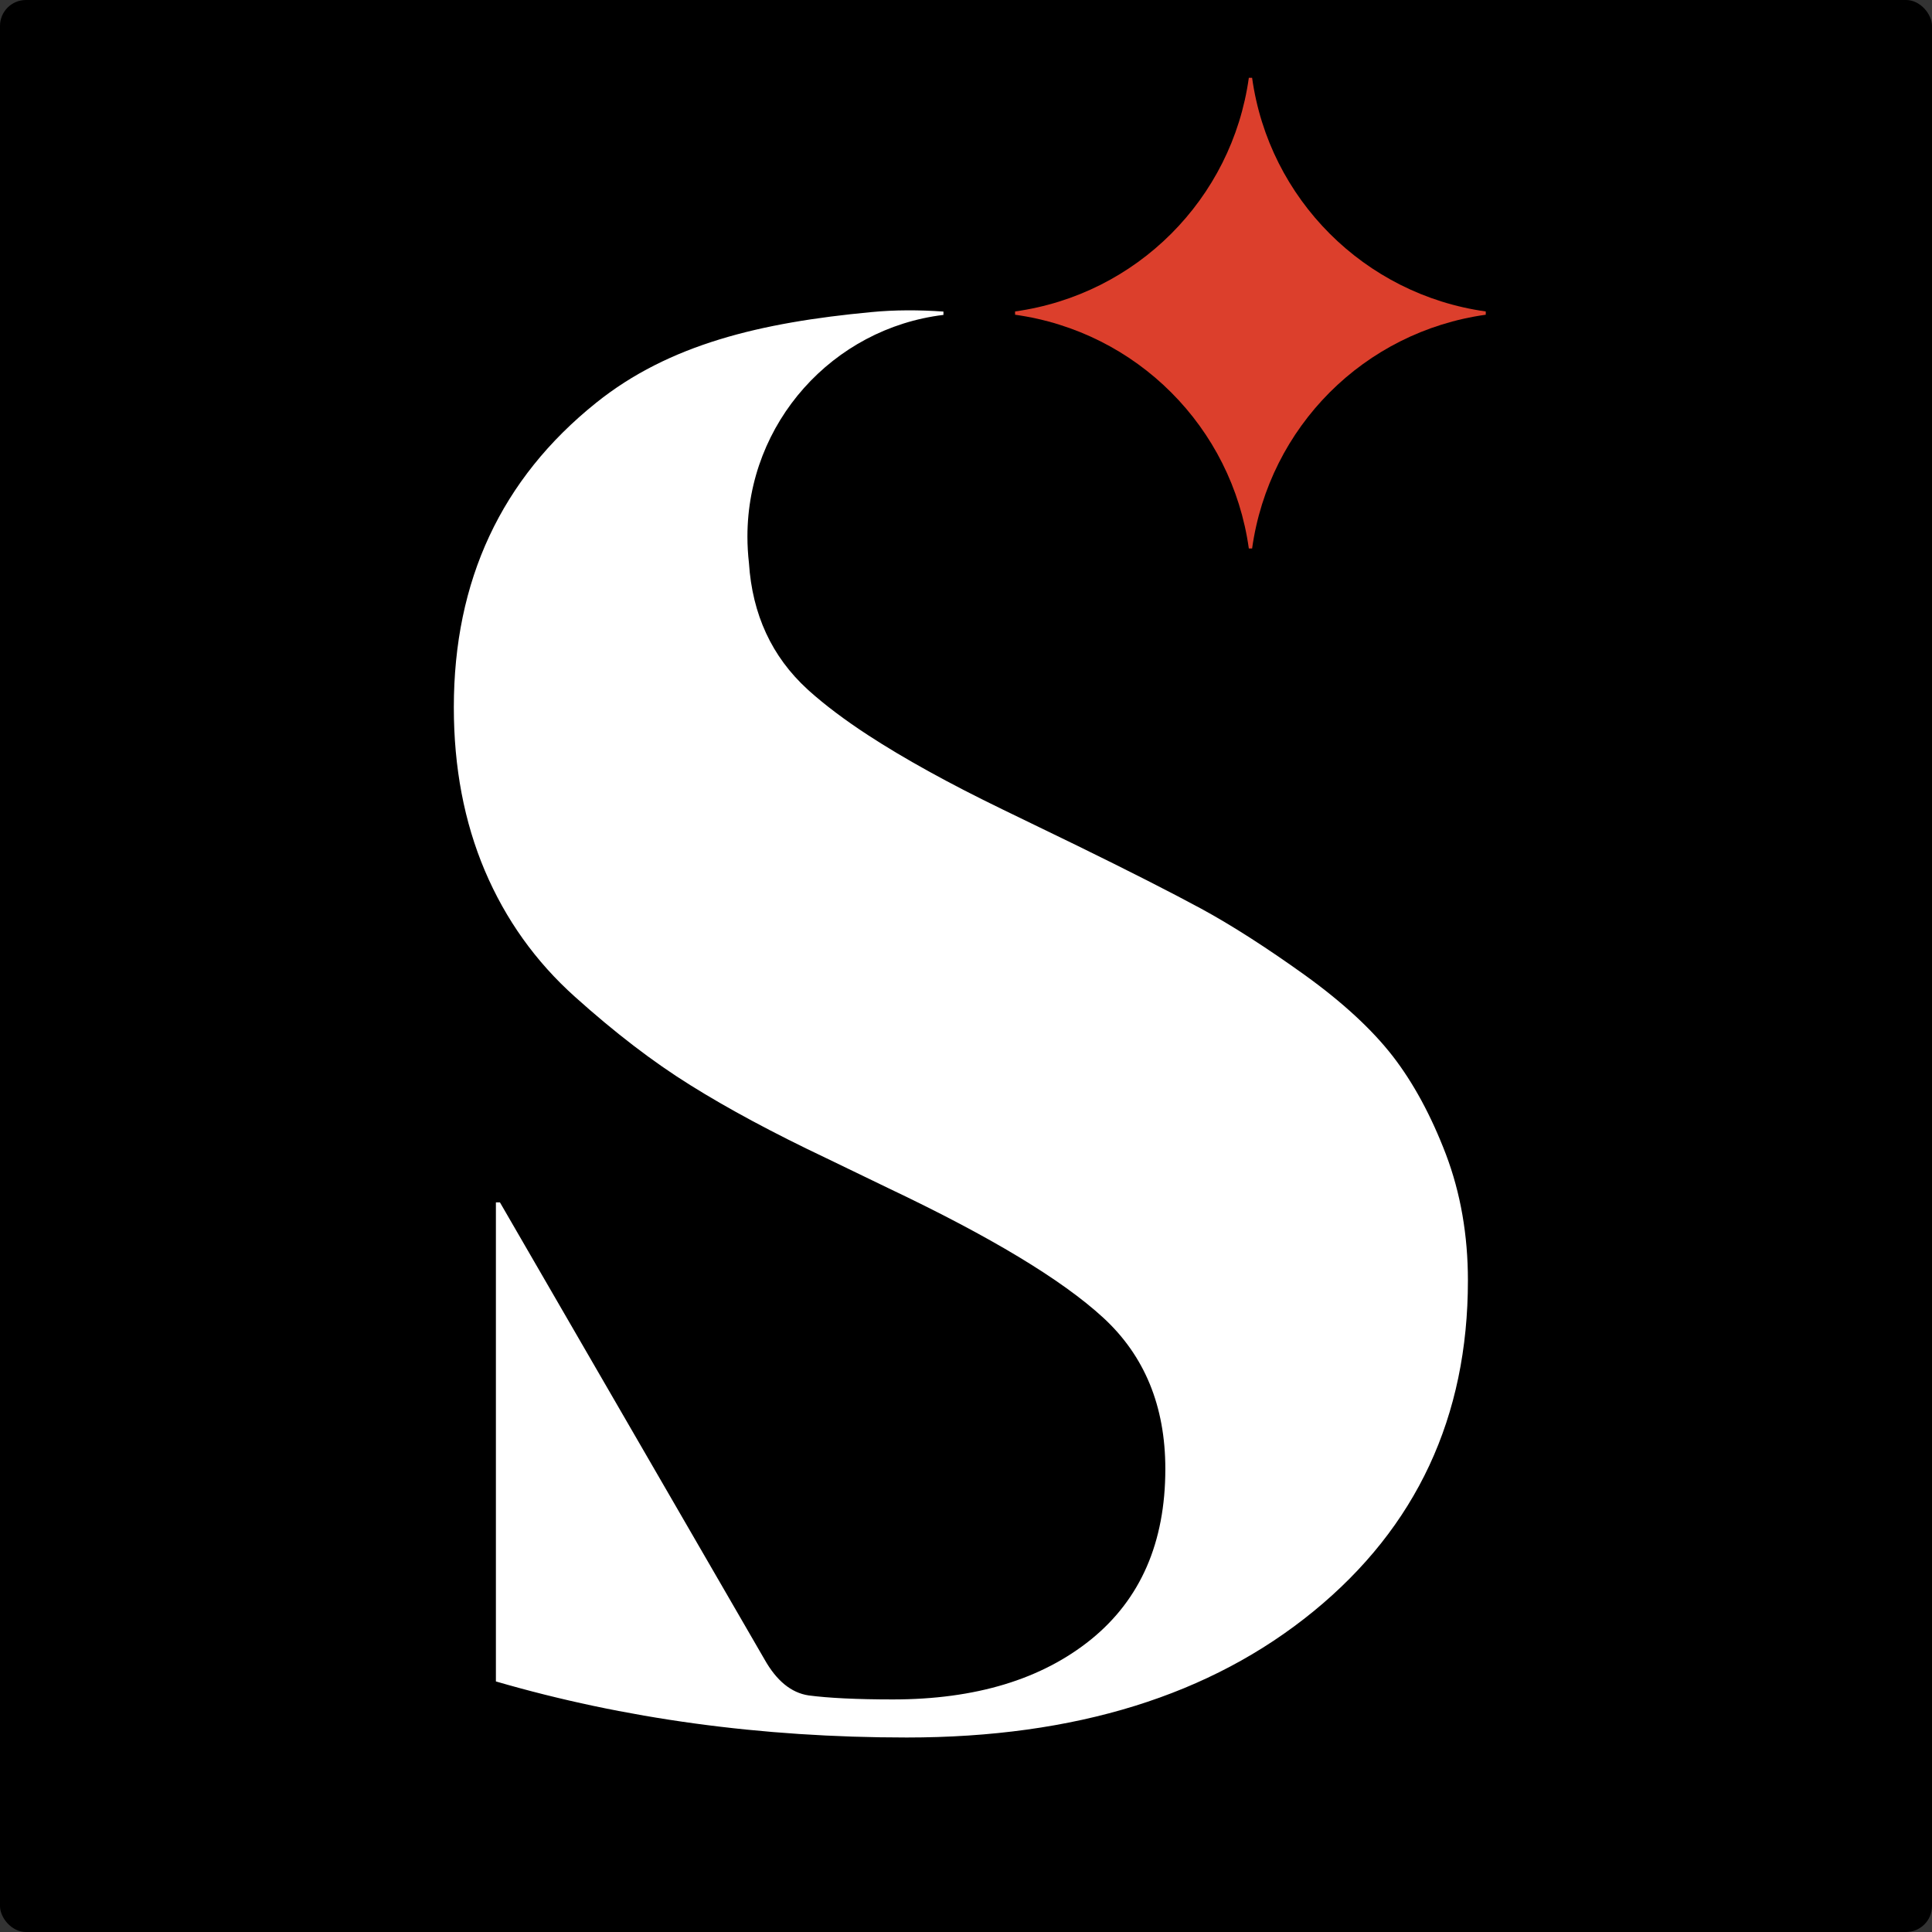
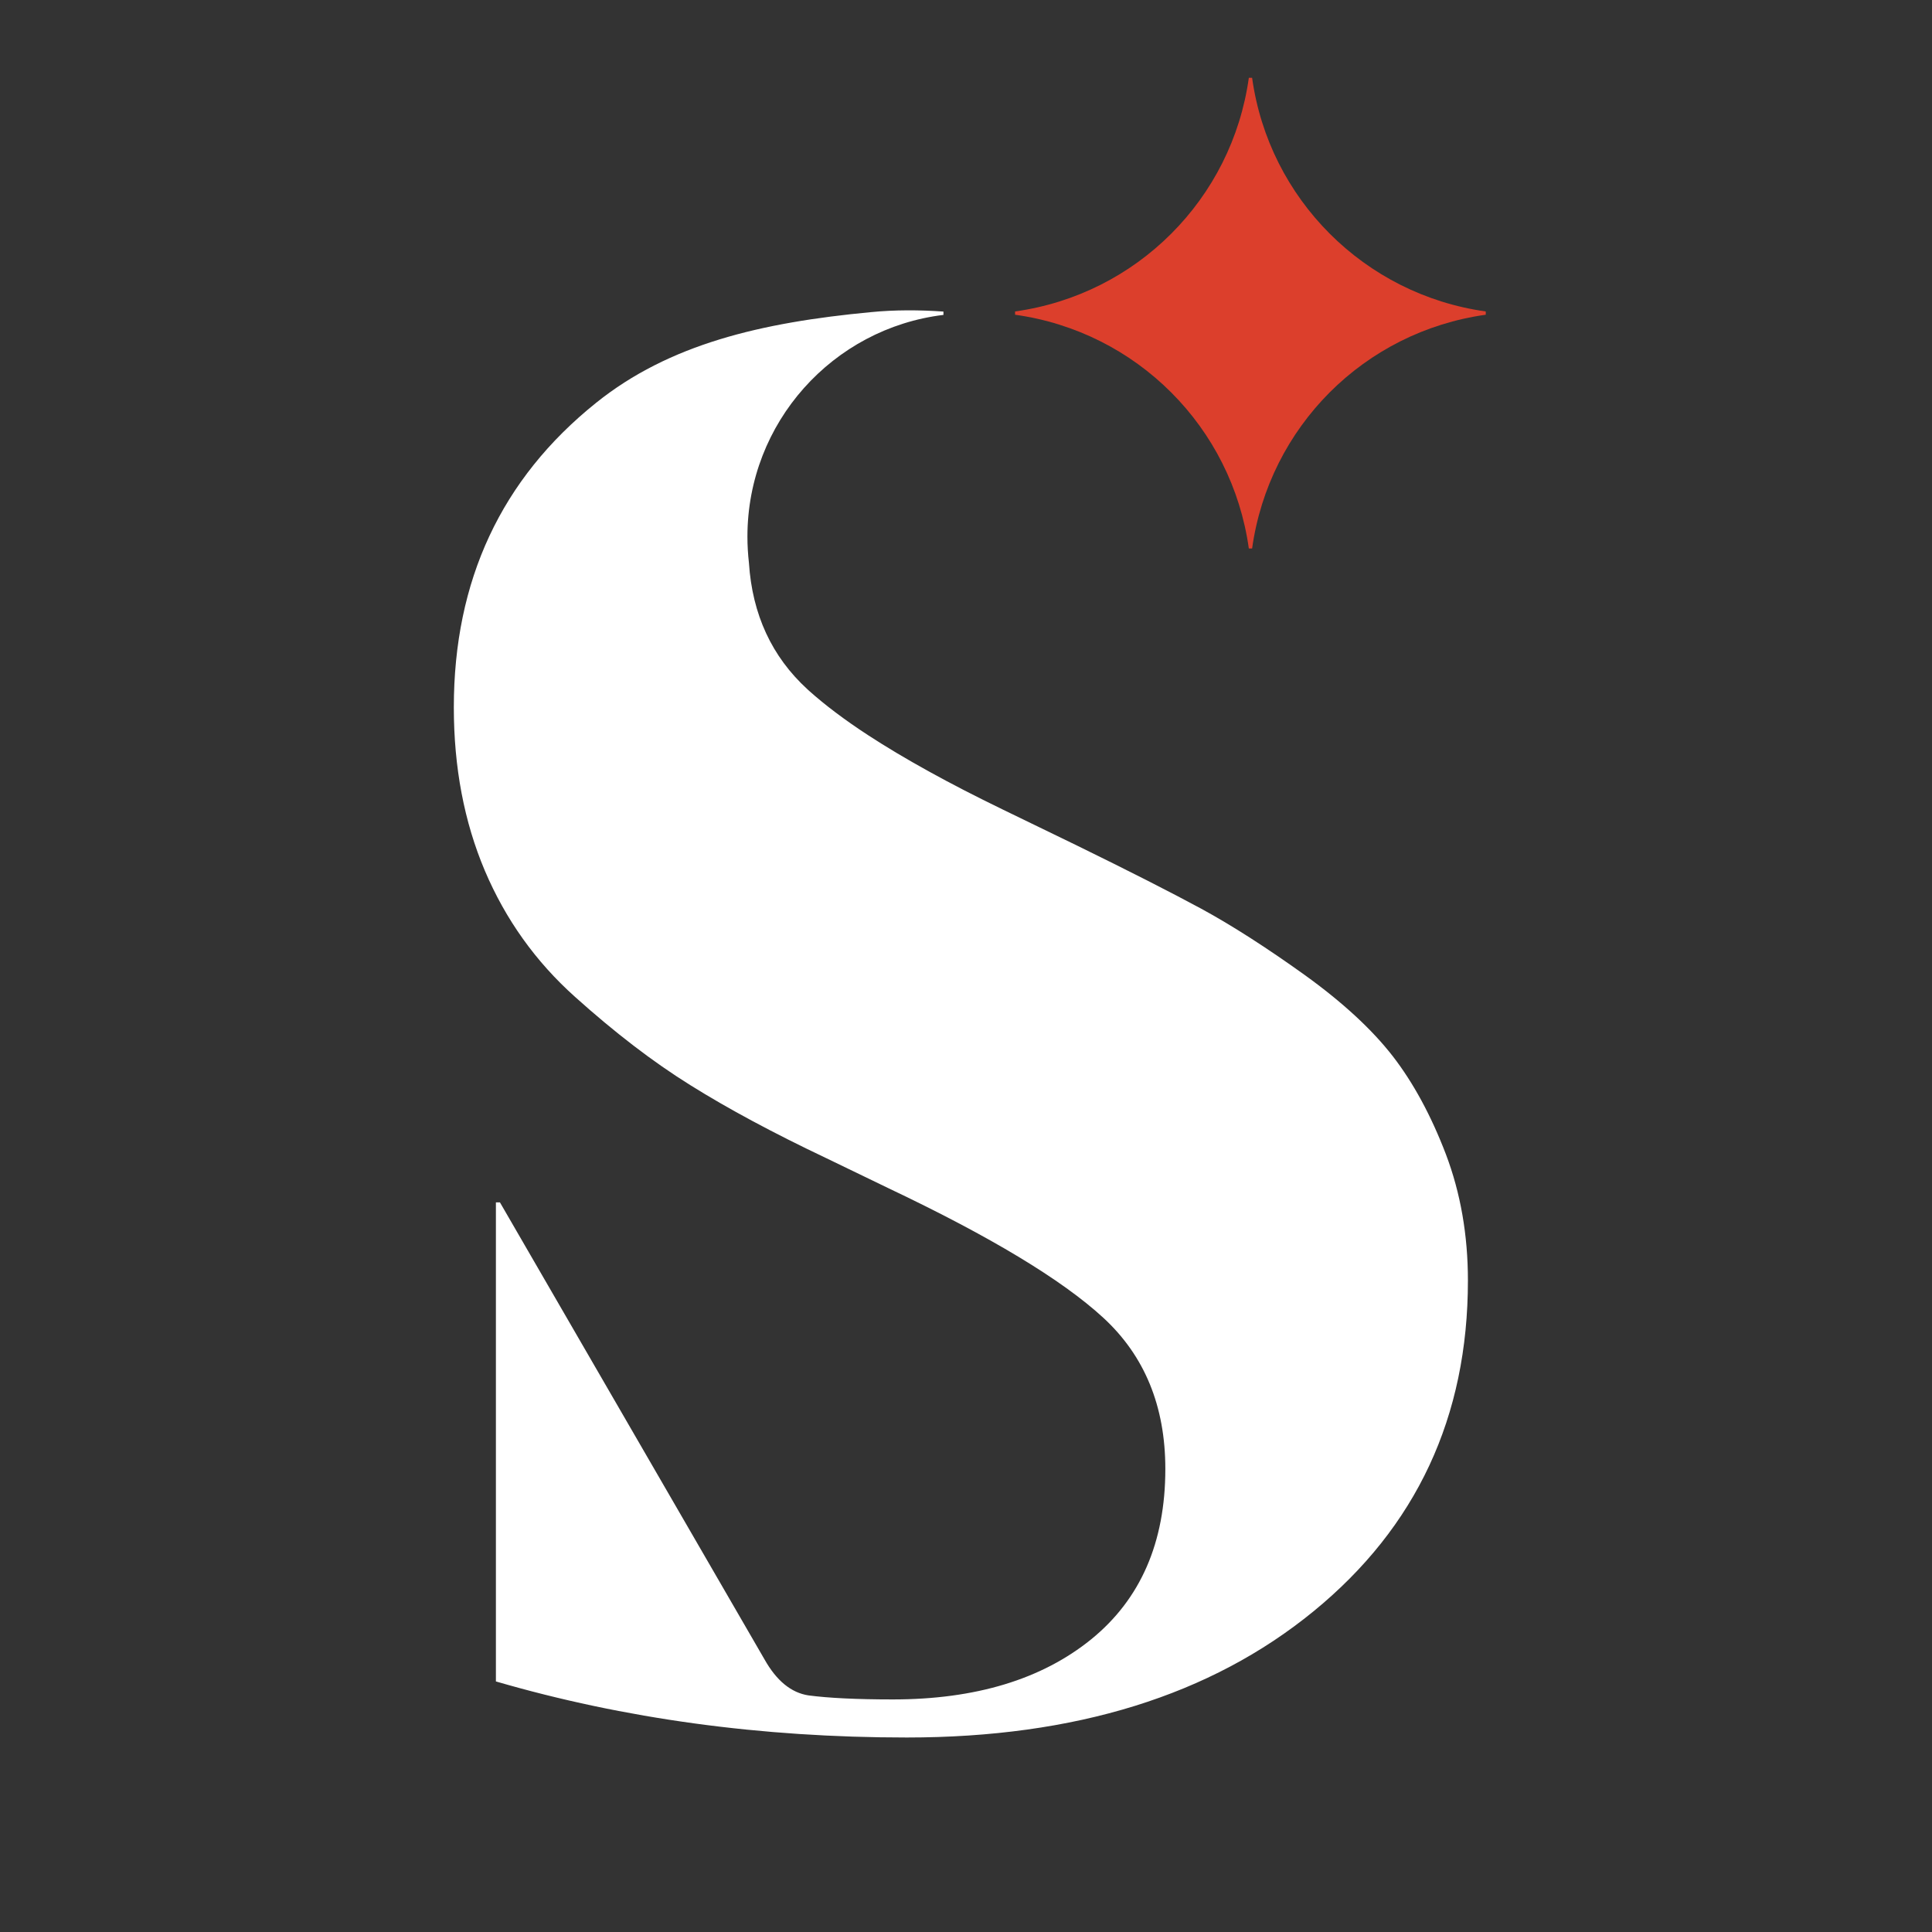
<svg xmlns="http://www.w3.org/2000/svg" width="149px" height="149px" viewBox="0 0 149 149" version="1.1">
  <rect x="0" y="0" width="149" height="149" fill="#333333" stroke="none" />
  <title>Group</title>
  <g id="Page-1" stroke="none" stroke-width="1" fill="none" fill-rule="evenodd">
    <g id="Group">
-       <rect id="Rectangle" fill="#000000" x="0" y="0" width="149" height="149" rx="2" />
      <g id="SparklebotS" transform="translate(35, 6)" fill-rule="nonzero">
        <path d="M78.209,92.758 C78.209,103.275 74.239,111.773 66.307,118.264 C58.376,124.754 47.912,128 34.931,128 C23.699,128 13.141,126.558 3.245,123.676 L3.245,86.728 L3.555,86.728 L23.956,121.968 C24.886,123.622 26.016,124.551 27.361,124.754 C28.9,124.956 31.065,125.064 33.854,125.064 C40.236,125.064 45.339,123.516 49.151,120.431 C52.962,117.335 54.873,112.958 54.873,107.289 C54.873,102.442 53.272,98.556 50.08,95.62 C46.887,92.684 41.369,89.364 33.543,85.649 L28.751,83.333 C24.628,81.379 21.117,79.49 18.233,77.685 C15.351,75.891 12.395,73.618 9.352,70.885 C6.31,68.163 3.993,64.918 2.392,61.149 C0.801,57.39 0,53.196 0,48.552 C0,38.773 3.651,30.936 10.975,25.064 C16.601,20.548 23.667,18.873 32.177,18.072 C34.023,17.891 35.914,17.9 37.76,18.029 L37.76,18.286 C29.241,19.32 22.643,26.58 22.643,35.388 C22.643,36.07 22.685,36.754 22.76,37.415 C23.017,41.387 24.522,44.643 27.276,47.164 L27.404,47.281 C28.611,48.36 30.115,49.502 31.931,50.687 C34.696,52.49 38.165,54.413 42.351,56.44 L48.072,59.216 C52.087,61.181 55.278,62.804 57.649,64.085 C60.019,65.376 62.677,67.083 65.612,69.186 C68.548,71.301 70.811,73.393 72.413,75.455 C74.004,77.514 75.37,80.034 76.512,83.022 C77.644,86.012 78.209,89.257 78.209,92.758" id="Fill-10" fill="#FFFFFF" />
        <path d="M79.585,18.02 L79.585,18.272 C74.903,18.927 70.725,21.083 67.546,24.264 C64.378,27.442 62.22,31.619 61.565,36.302 L61.313,36.302 C60.658,31.619 58.502,27.442 55.323,24.264 C52.143,21.083 47.966,18.927 43.284,18.272 L43.284,18.02 C47.966,17.365 52.143,15.208 55.323,12.028 C58.502,8.849 60.658,4.684 61.313,0 L61.565,0 C62.863,9.343 70.23,16.712 79.585,18.02" id="Fill-11" fill="#DC3F2C" />
      </g>
    </g>
  </g>
</svg>